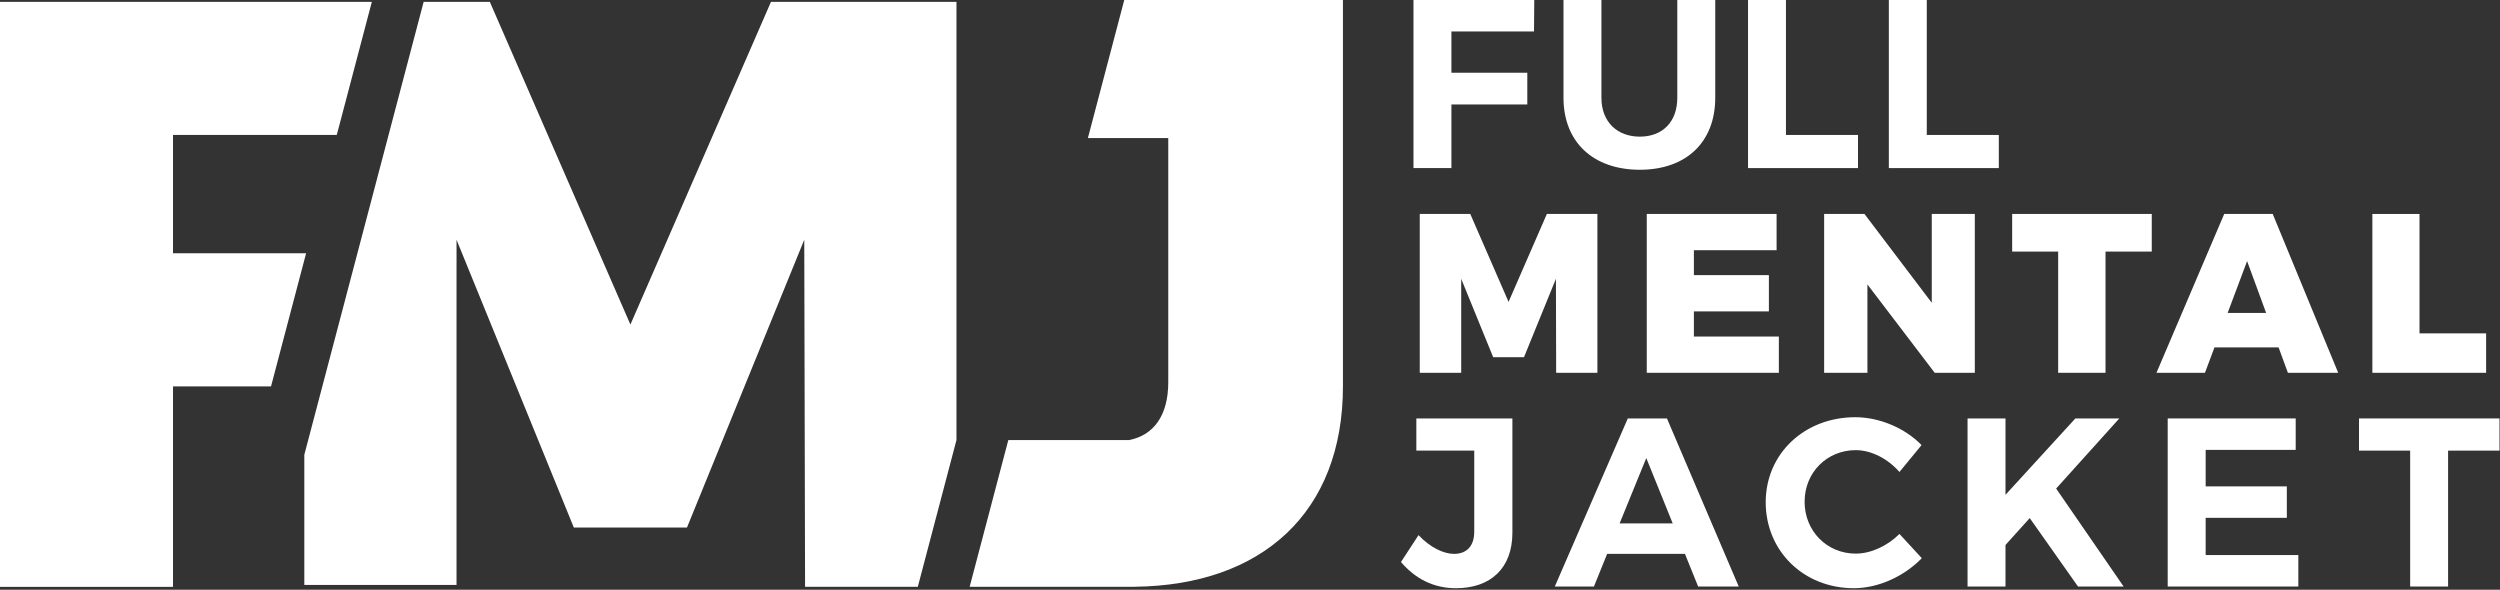
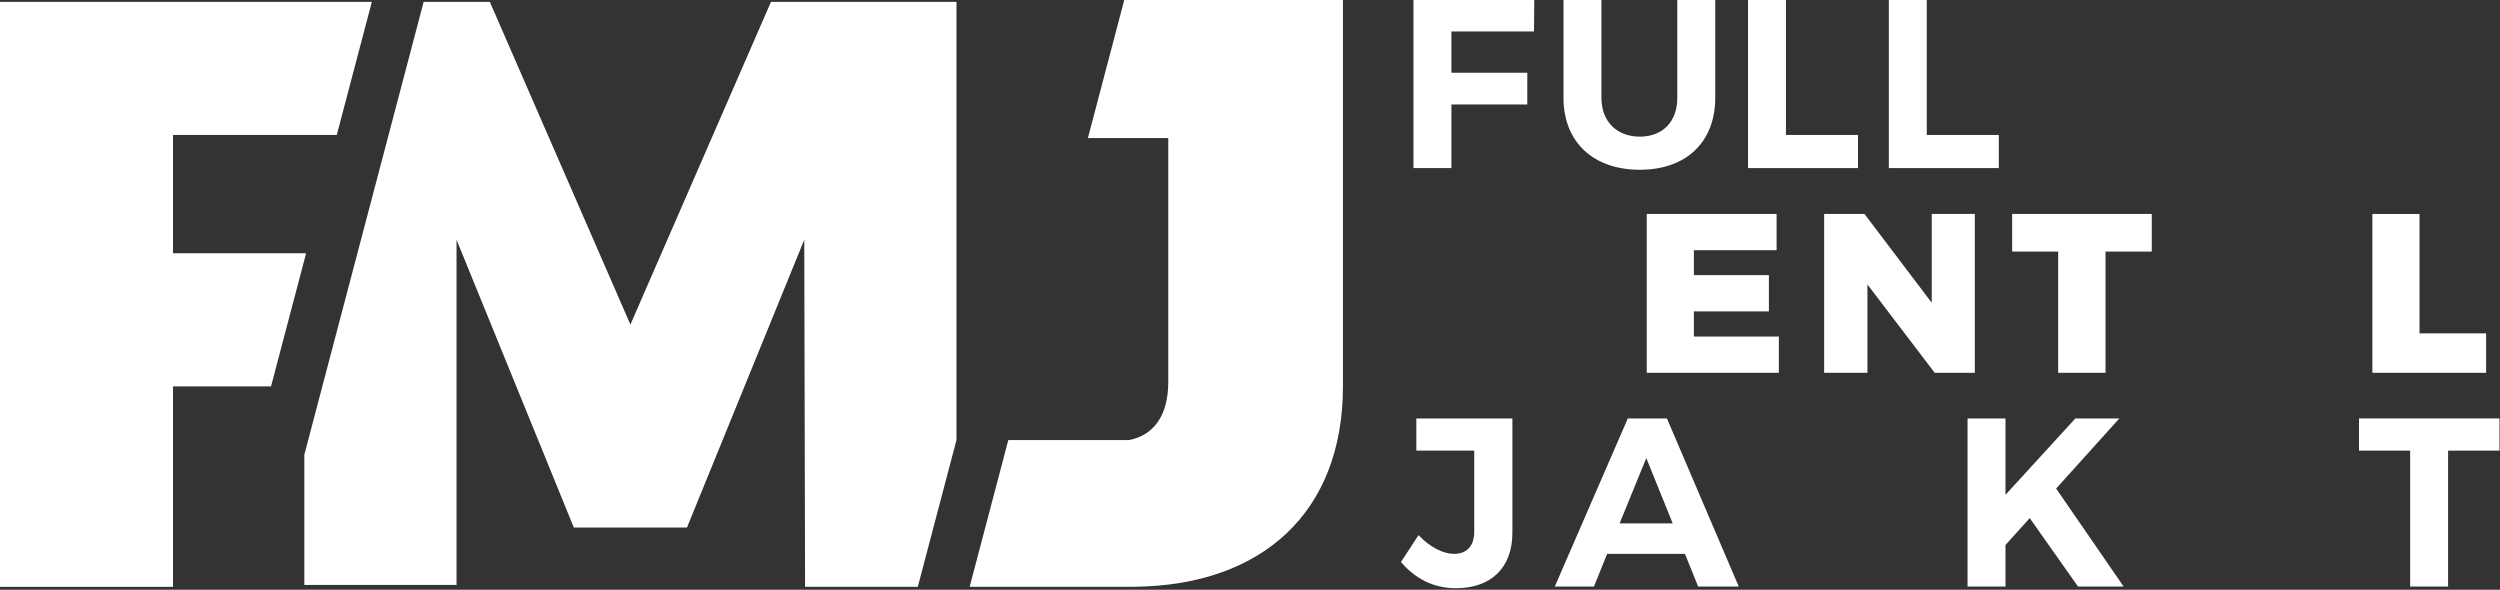
<svg xmlns="http://www.w3.org/2000/svg" width="100%" height="100%" viewBox="0 0 886 209" version="1.1" xml:space="preserve" style="fill-rule:evenodd;clip-rule:evenodd;stroke-linejoin:round;stroke-miterlimit:2;">
  <rect x="0" y="0" width="886" height="209" fill="#333333" stroke="none" />
  <g transform="matrix(4.167,0,0,4.167,551.504,75.827)">
-     <path d="M0,13.509L-0.02,5.513L-2.736,12.181L-5.358,12.181L-8.076,5.513L-8.076,13.509L-11.601,13.509L-11.601,0L-7.305,0L-4.048,7.478L-0.791,0L3.507,0L3.507,13.509L0,13.509Z" style="fill:white;fill-rule:nonzero;" />
-   </g>
+     </g>
  <g transform="matrix(4.167,0,0,4.167,600.312,119.265)">
    <path d="M0,-7.341L0,-5.222L6.379,-5.222L6.379,-2.137L0,-2.137L0,0.001L7.227,0.001L7.227,3.084L-4.008,3.084L-4.008,-10.425L7.034,-10.425L7.034,-7.341L0,-7.341Z" style="fill:white;fill-rule:nonzero;" />
  </g>
  <g transform="matrix(4.167,0,0,4.167,685.66,75.827)">
    <path d="M0,13.509L-5.723,5.993L-5.723,13.509L-9.404,13.509L-9.404,0L-5.974,0L-0.25,7.554L-0.25,0L3.411,0L3.411,13.509L0,13.509Z" style="fill:white;fill-rule:nonzero;" />
  </g>
  <g transform="matrix(4.167,0,0,4.167,746.194,118.783)">
    <path d="M0,-7.109L0,3.2L-4.027,3.2L-4.027,-7.109L-7.939,-7.109L-7.939,-10.309L3.933,-10.309L3.933,-7.109L0,-7.109Z" style="fill:white;fill-rule:nonzero;" />
  </g>
  <g transform="matrix(4.167,0,0,4.167,796.373,115.41)">
-     <path d="M0,-5.491L-1.656,-1.079L1.619,-1.079L0,-5.491ZM-2.775,1.852L-3.584,4.009L-7.708,4.009L-1.946,-9.5L2.178,-9.5L7.748,4.009L3.47,4.009L2.679,1.852L-2.775,1.852Z" style="fill:white;fill-rule:nonzero;" />
-   </g>
+     </g>
  <g transform="matrix(4.167,0,0,4.167,881.08,89.804)">
    <path d="M0,6.801L0,10.155L-9.674,10.155L-9.674,-3.354L-5.666,-3.354L-5.666,6.801L0,6.801Z" style="fill:white;fill-rule:nonzero;" />
  </g>
  <g transform="matrix(4.167,0,0,4.167,514.381,48.422)">
    <path d="M0,-8.946L0,-5.432L6.454,-5.432L6.454,-2.736L0,-2.736L0,2.675L-3.227,2.675L-3.227,-11.621L7.046,-11.621L7.025,-8.946L0,-8.946Z" style="fill:white;fill-rule:nonzero;" />
  </g>
  <g transform="matrix(4.167,0,0,4.167,607.885,25.521)">
    <path d="M0,2.188C0,5.965 -2.472,8.313 -6.413,8.313C-10.376,8.313 -12.907,5.965 -12.907,2.188L-12.907,-6.125L-9.681,-6.125L-9.681,2.188C-9.681,4.251 -8.333,5.497 -6.413,5.497C-4.493,5.497 -3.228,4.251 -3.228,2.188L-3.228,-6.125L0,-6.125L0,2.188Z" style="fill:white;fill-rule:nonzero;" />
  </g>
  <g transform="matrix(4.167,0,0,4.167,658.479,11.742)">
    <path d="M0,8.66L0,11.478L-9.354,11.478L-9.354,-2.818L-6.129,-2.818L-6.129,8.66L0,8.66Z" style="fill:white;fill-rule:nonzero;" />
  </g>
  <g transform="matrix(4.167,0,0,4.167,708.381,11.742)">
    <path d="M0,8.66L0,11.478L-9.354,11.478L-9.354,-2.818L-6.127,-2.818L-6.127,8.66L0,8.66Z" style="fill:white;fill-rule:nonzero;" />
  </g>
  <g transform="matrix(4.167,0,0,4.167,535.993,167.954)">
    <path d="M0,5.003C0,8.005 -1.837,9.721 -4.799,9.721C-6.719,9.721 -8.271,8.904 -9.476,7.494L-7.984,5.207C-6.983,6.27 -5.84,6.801 -4.962,6.801C-3.9,6.801 -3.245,6.147 -3.245,4.922L-3.245,-1.98L-8.169,-1.98L-8.169,-4.718L0,-4.718L0,5.003Z" style="fill:white;fill-rule:nonzero;" />
  </g>
  <g transform="matrix(4.167,0,0,4.167,583.442,193.827)">
    <path d="M0,-7.558L-2.267,-2.002L2.247,-2.002L0,-7.558ZM-3.329,0.591L-4.452,3.369L-7.781,3.369L-1.571,-10.927L1.757,-10.927L7.863,3.369L4.411,3.369L3.288,0.591L-3.329,0.591Z" style="fill:white;fill-rule:nonzero;" />
  </g>
  <g transform="matrix(4.167,0,0,4.167,680.993,198.579)">
-     <path d="M0,-9.8L-1.878,-7.514C-2.858,-8.637 -4.268,-9.371 -5.595,-9.371C-8.045,-9.371 -9.945,-7.473 -9.945,-4.981C-9.945,-2.49 -8.045,-0.57 -5.595,-0.57C-4.308,-0.57 -2.899,-1.225 -1.878,-2.244L0.022,-0.182C-1.489,1.37 -3.675,2.371 -5.758,2.371C-10.028,2.371 -13.253,-0.794 -13.253,-4.941C-13.253,-9.066 -9.965,-12.171 -5.636,-12.171C-3.574,-12.171 -1.408,-11.251 0,-9.8" style="fill:white;fill-rule:nonzero;" />
-   </g>
+     </g>
  <g transform="matrix(4.167,0,0,4.167,719.339,172.55)">
    <path d="M0,2.654L-2.062,4.941L-2.062,8.475L-5.289,8.475L-5.289,-5.821L-2.062,-5.821L-2.062,0.675L3.88,-5.821L7.618,-5.821L2.246,0.142L7.985,8.475L4.105,8.475L0,2.654Z" style="fill:white;fill-rule:nonzero;" />
  </g>
  <g transform="matrix(4.167,0,0,4.167,781.684,196.717)">
-     <path d="M0,-8.946L0,-5.842L6.903,-5.842L6.903,-3.167L0,-3.167L0,-0.001L7.882,-0.001L7.882,2.675L-3.228,2.675L-3.228,-11.621L7.658,-11.621L7.658,-8.946L0,-8.946Z" style="fill:white;fill-rule:nonzero;" />
-   </g>
+     </g>
  <g transform="matrix(4.167,0,0,4.167,867.603,196.461)">
    <path d="M0,-8.822L0,2.737L-3.226,2.737L-3.226,-8.822L-7.577,-8.822L-7.577,-11.559L4.371,-11.559L4.371,-8.822L0,-8.822Z" style="fill:white;fill-rule:nonzero;" />
  </g>
  <g transform="matrix(4.167,0,0,4.167,338.972,207.97)">
    <path d="M0,-49.752L-15.775,-49.752L-27.731,-22.305L-39.688,-49.752L-45.315,-49.752L-55.465,-11.233L-55.465,-0.16L-42.519,-0.16L-42.519,-29.518L-32.542,-5.041L-22.921,-5.041L-12.945,-29.518L-12.876,0L-3.289,0L0,-12.484L0,-49.752Z" style="fill:white;fill-rule:nonzero;" />
  </g>
  <g transform="matrix(4.167,0,0,4.167,61.312,118.873)">
    <path d="M0,-6.986L0,-17.05L13.929,-17.05L16.911,-28.369L-14.715,-28.369L-14.715,21.383L0,21.383L0,4.334L8.337,4.334L11.32,-6.986L0,-6.986Z" style="fill:white;fill-rule:nonzero;" />
  </g>
  <g transform="matrix(4.167,0,0,4.167,398.44,207.969)">
    <path d="M0,-49.912L-3.093,-38.166L3.742,-38.166L3.742,-17.404C3.742,-14.543 2.482,-12.889 0.417,-12.484L-9.861,-12.484L-13.15,0L0.89,0L0.89,-0.006C11.733,-0.131 18.598,-6.336 18.598,-17.05L18.598,-49.912L0,-49.912Z" style="fill:white;fill-rule:nonzero;" />
  </g>
</svg>